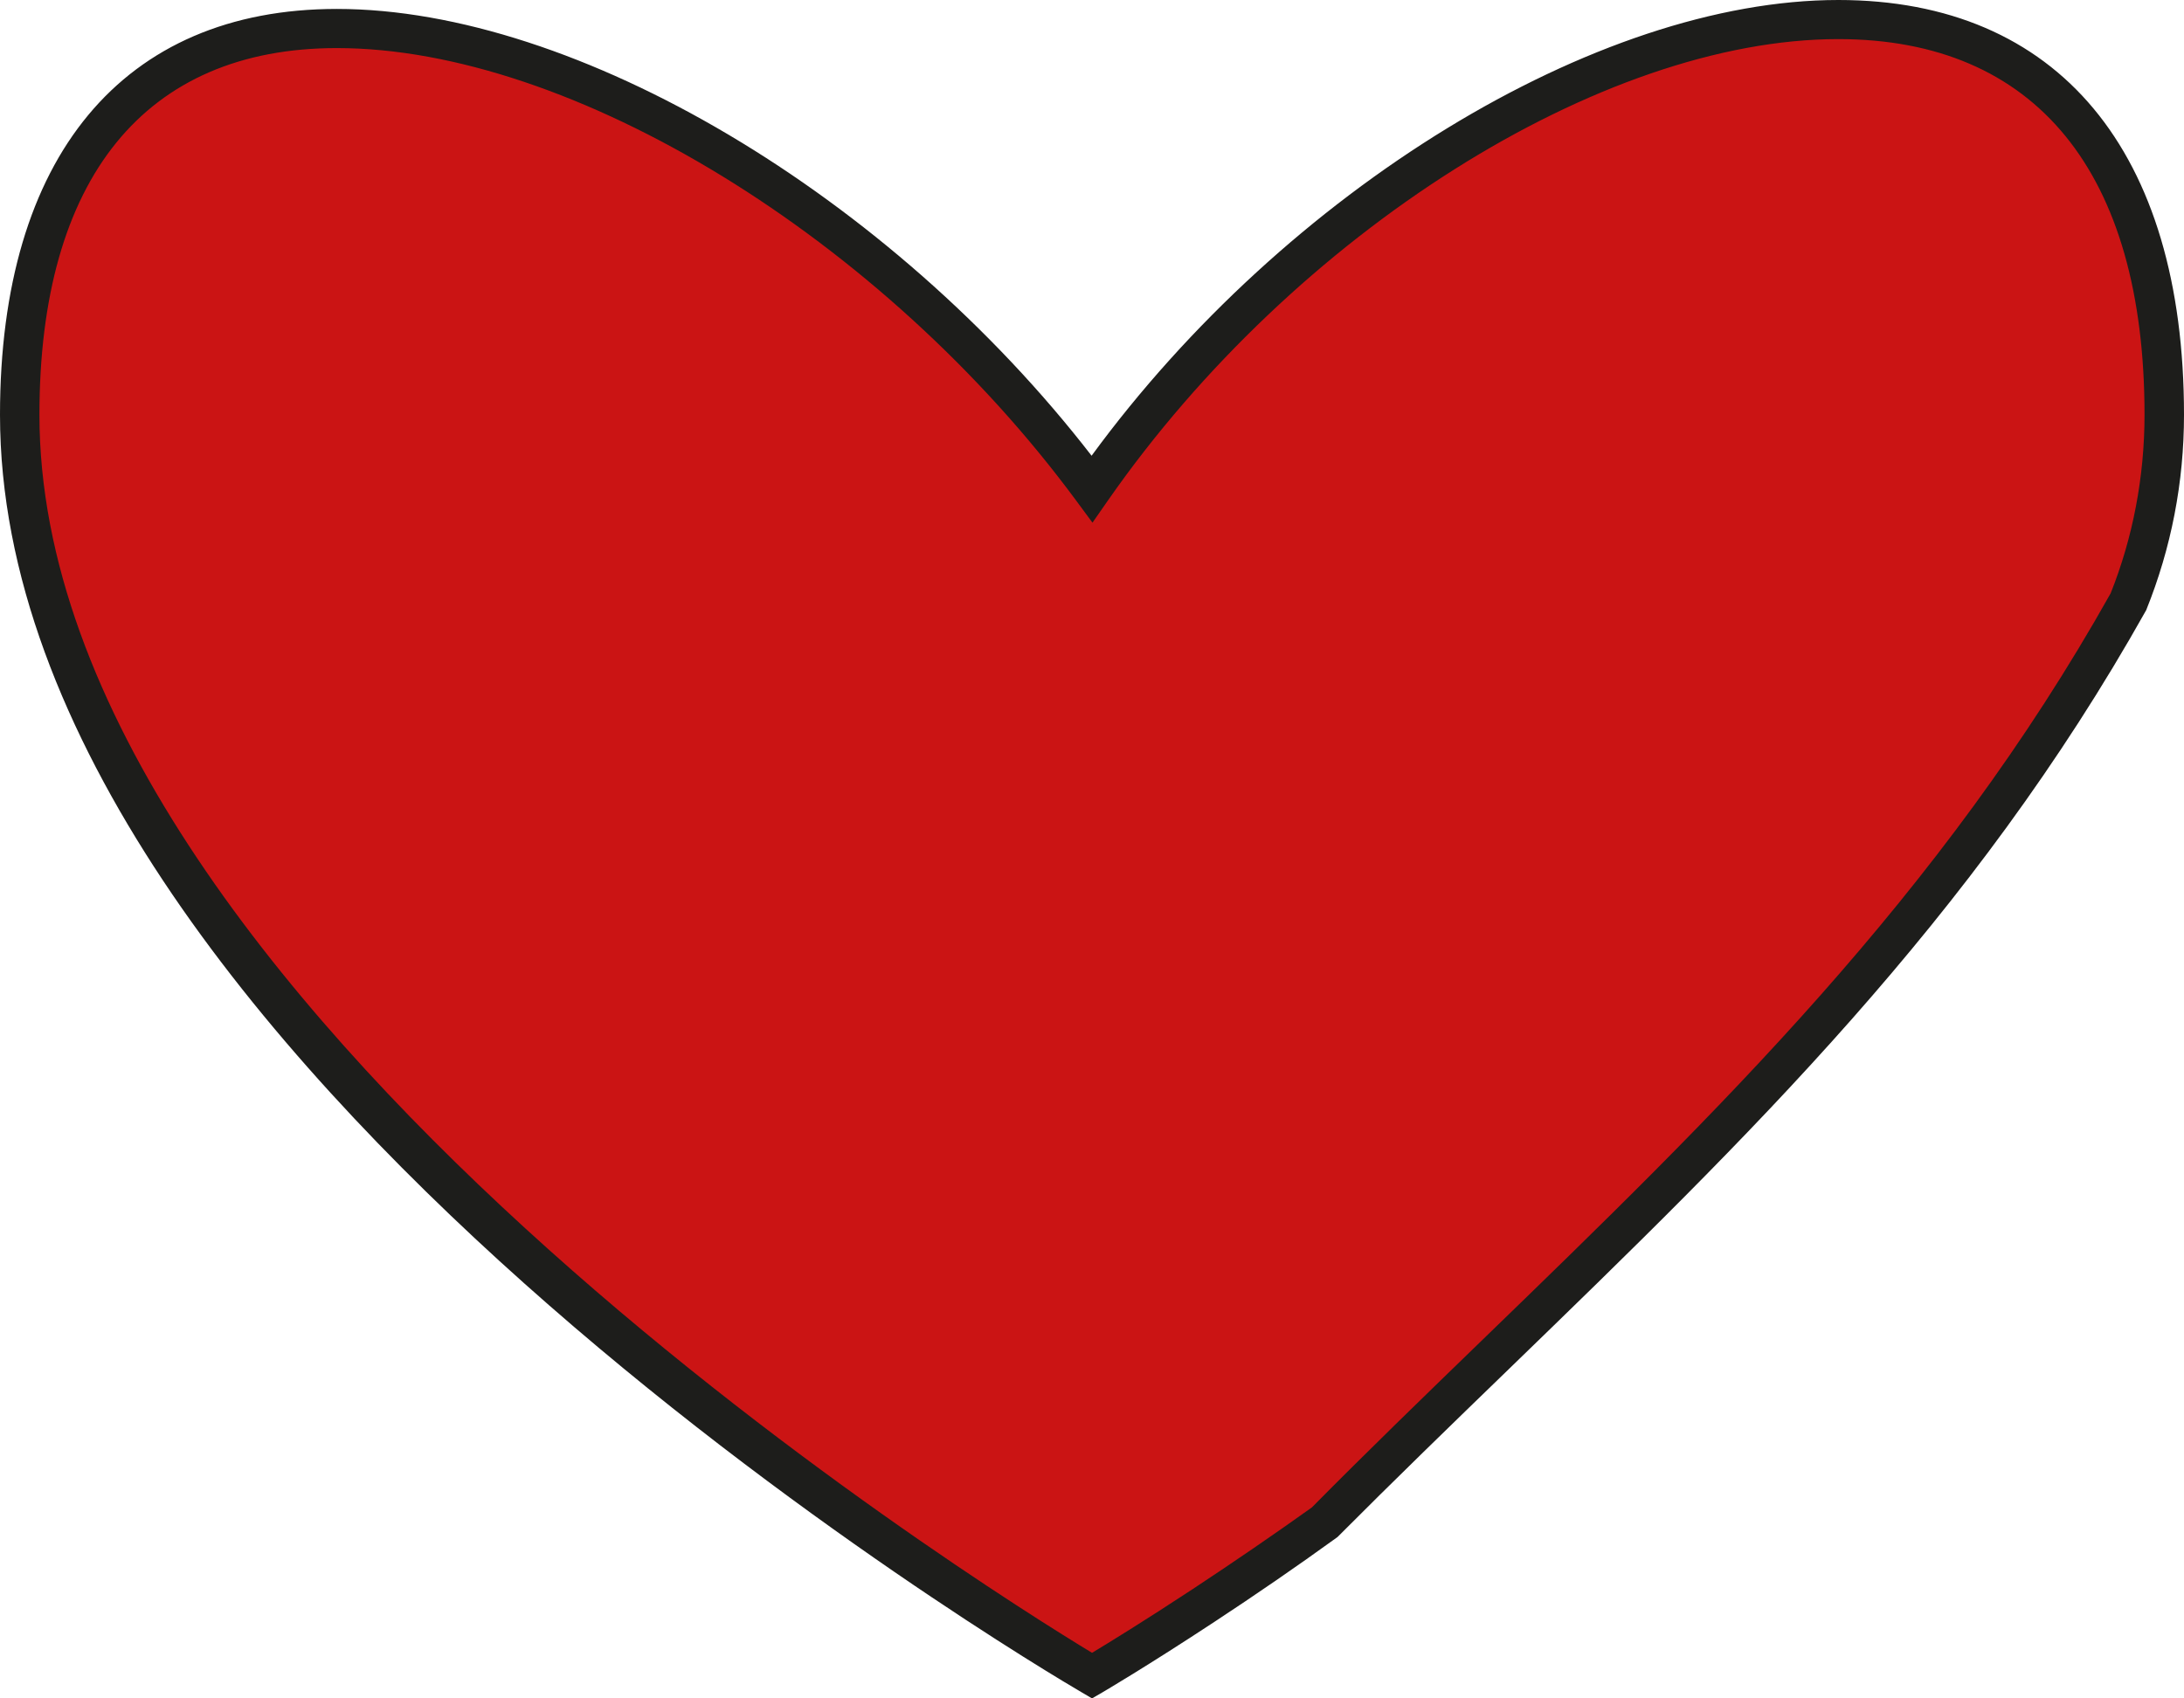
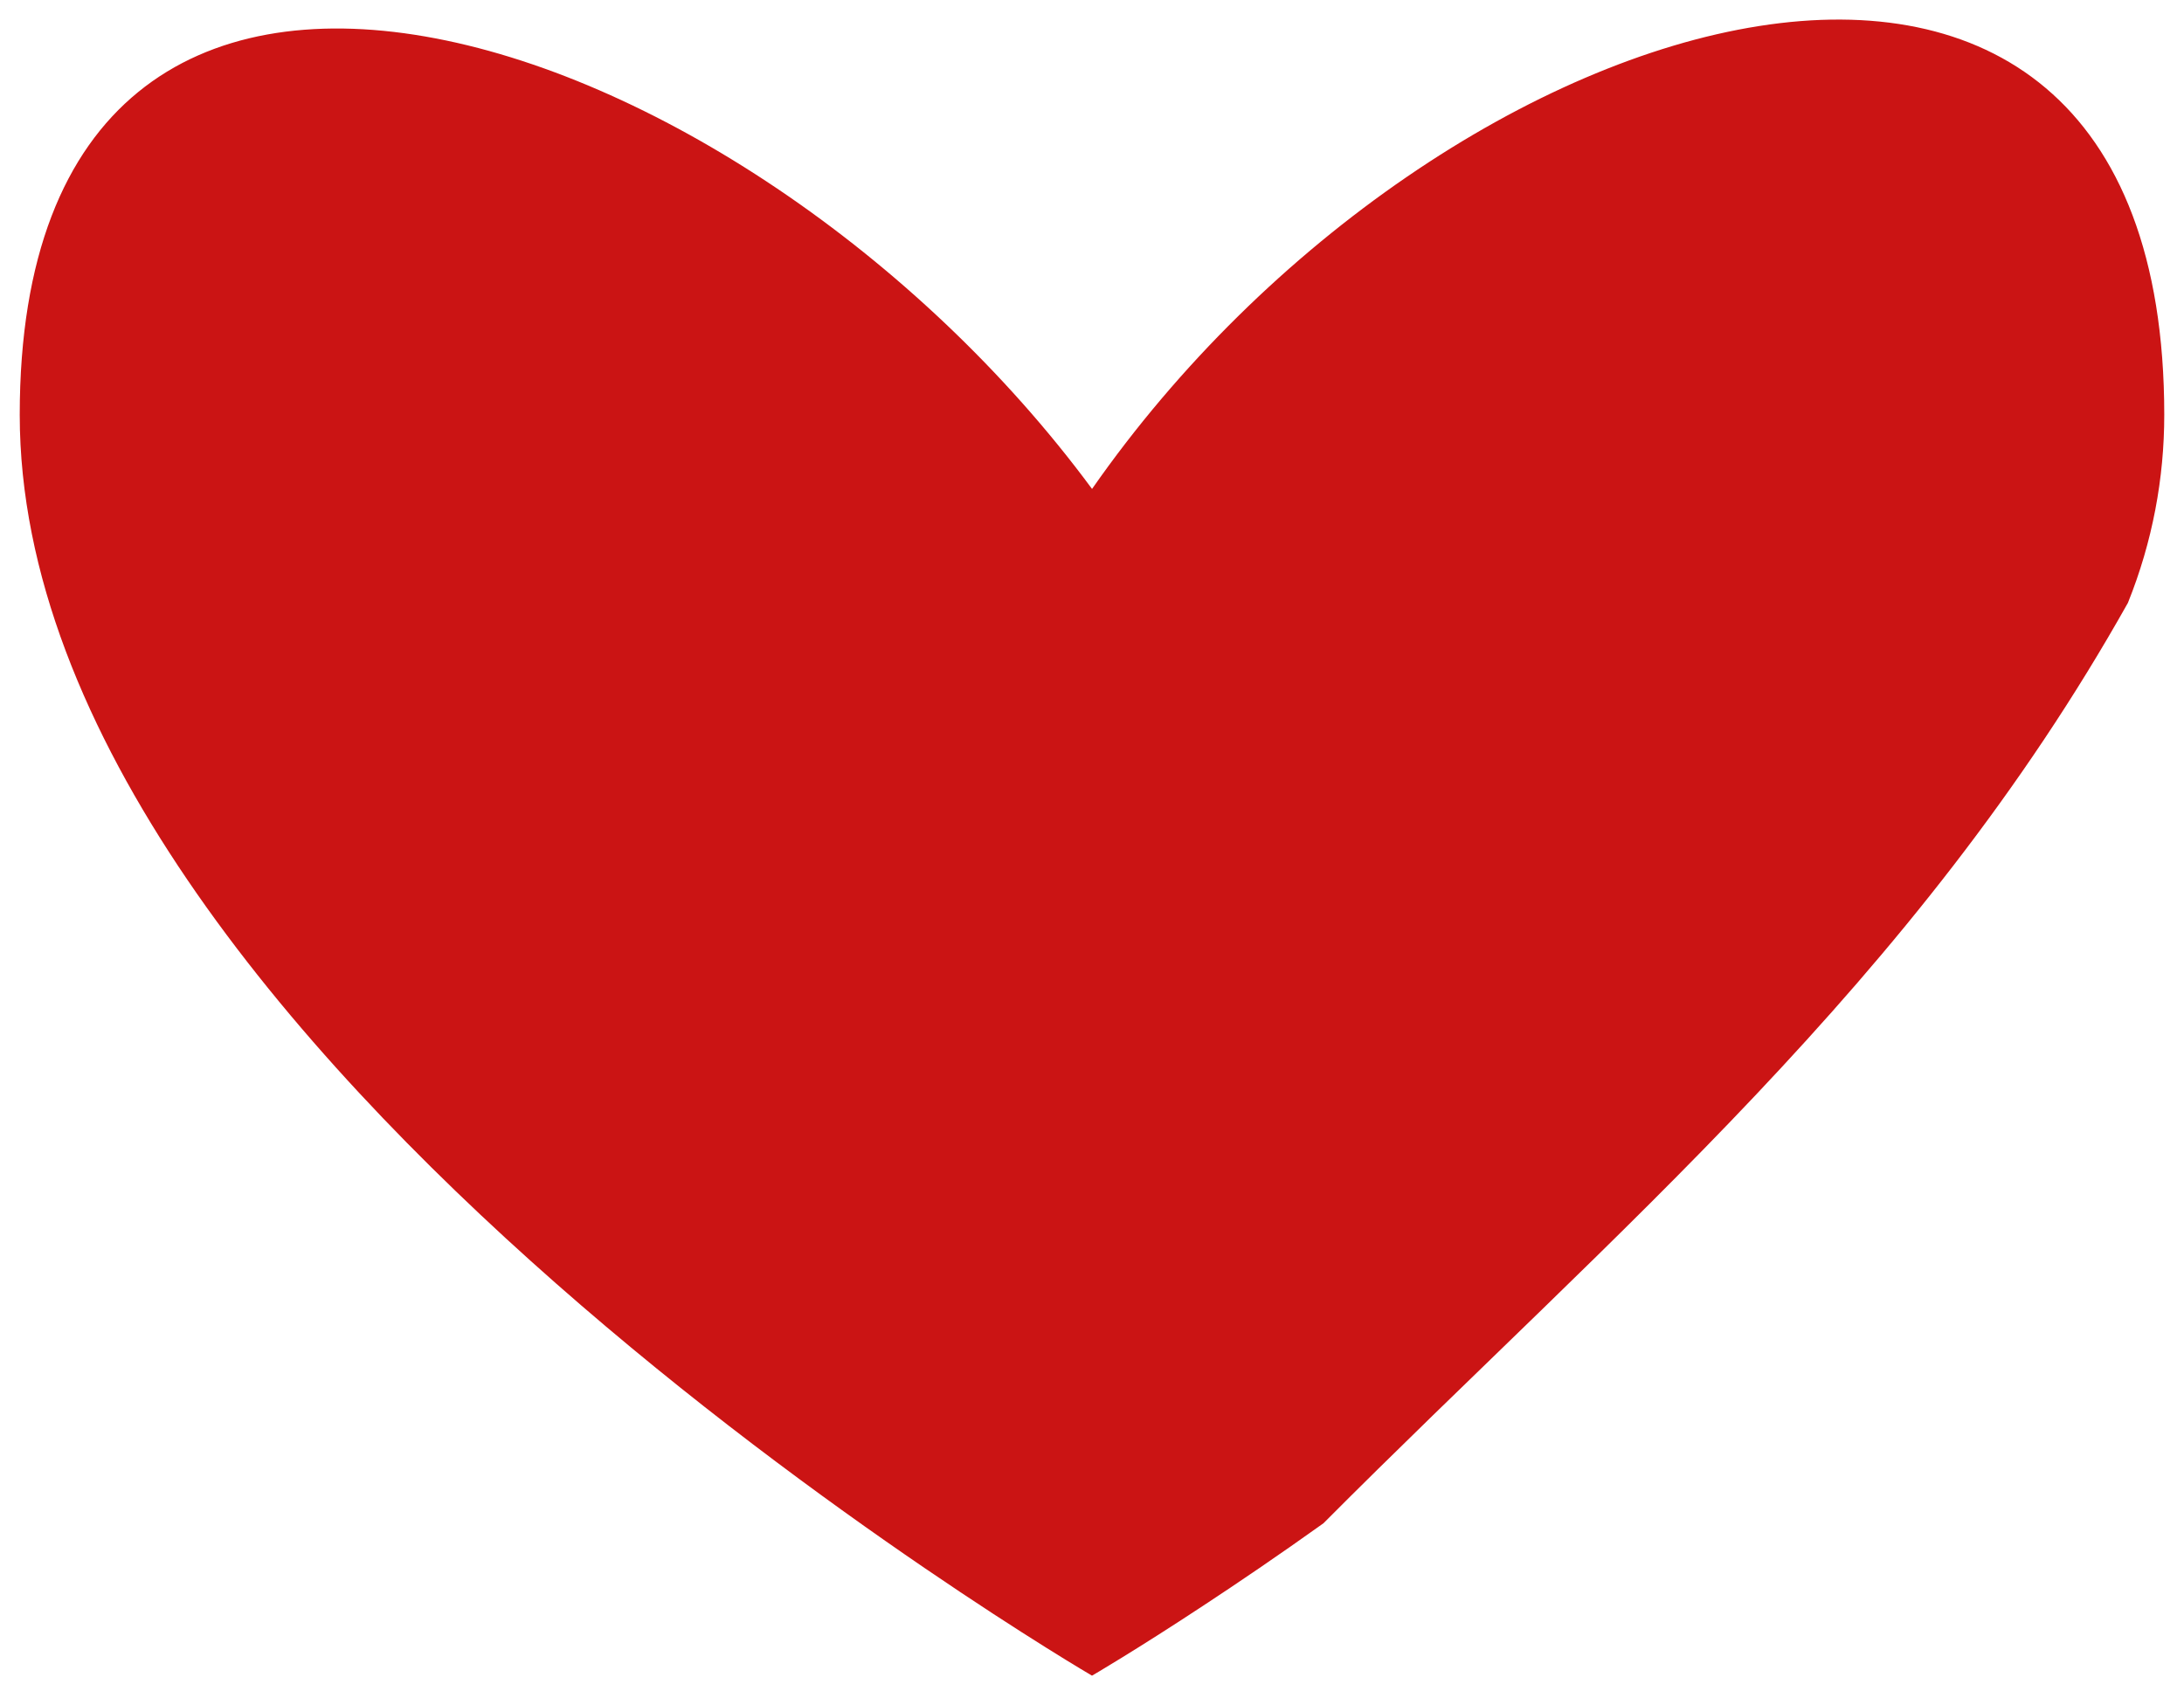
<svg xmlns="http://www.w3.org/2000/svg" version="1.1" id="Ebene_1" x="0px" y="0px" width="54px" height="42px" viewBox="0 0 54 42" enable-background="new 0 0 54 42" xml:space="preserve">
  <g>
    <path fill="#CB1414" d="M53.512,10.258c0,1.569-0.29,3.137-0.899,4.651c-5.267,9.382-12.665,15.507-19.891,22.761   c-1.108,0.792-2.116,1.475-2.965,2.033C28.061,40.821,27,41.438,27,41.438S0.488,25.958,0.488,10.258   c0-15.702,17.881-9.86,26.513,1.833C35.633-0.289,53.512-5.444,53.512,10.258" />
-     <path fill="#1D1D1B" d="M27,42l-0.247-0.145C25.661,41.218,0,26.054,0,10.258C0,3.879,3.036,0.221,8.329,0.221   c5.929,0,13.683,4.615,18.661,11.049C31.796,4.706,39.466,0,45.453,0C50.884,0,54,3.738,54,10.258c0,1.666-0.314,3.291-0.935,4.831   c-4.297,7.663-9.863,13.055-15.755,18.764c-1.409,1.364-2.828,2.74-4.241,4.158c-1.023,0.74-2.026,1.428-3.043,2.097   c-1.688,1.111-2.735,1.723-2.778,1.749L27,42z M8.329,1.189c-4.742,0-7.354,3.221-7.354,9.068   c0,14.442,23.351,28.997,26.026,30.616c0.407-0.245,1.29-0.787,2.486-1.574c1.006-0.663,1.999-1.343,2.95-2.022   c1.355-1.371,2.779-2.75,4.191-4.118c5.84-5.658,11.357-11.002,15.558-18.486c0.547-1.369,0.838-2.874,0.838-4.416   c0-5.991-2.689-9.29-7.572-9.29c-5.854,0-13.446,4.794-18.051,11.399l-0.389,0.559l-0.405-0.548   C21.822,5.894,14.135,1.189,8.329,1.189z" />
  </g>
</svg>